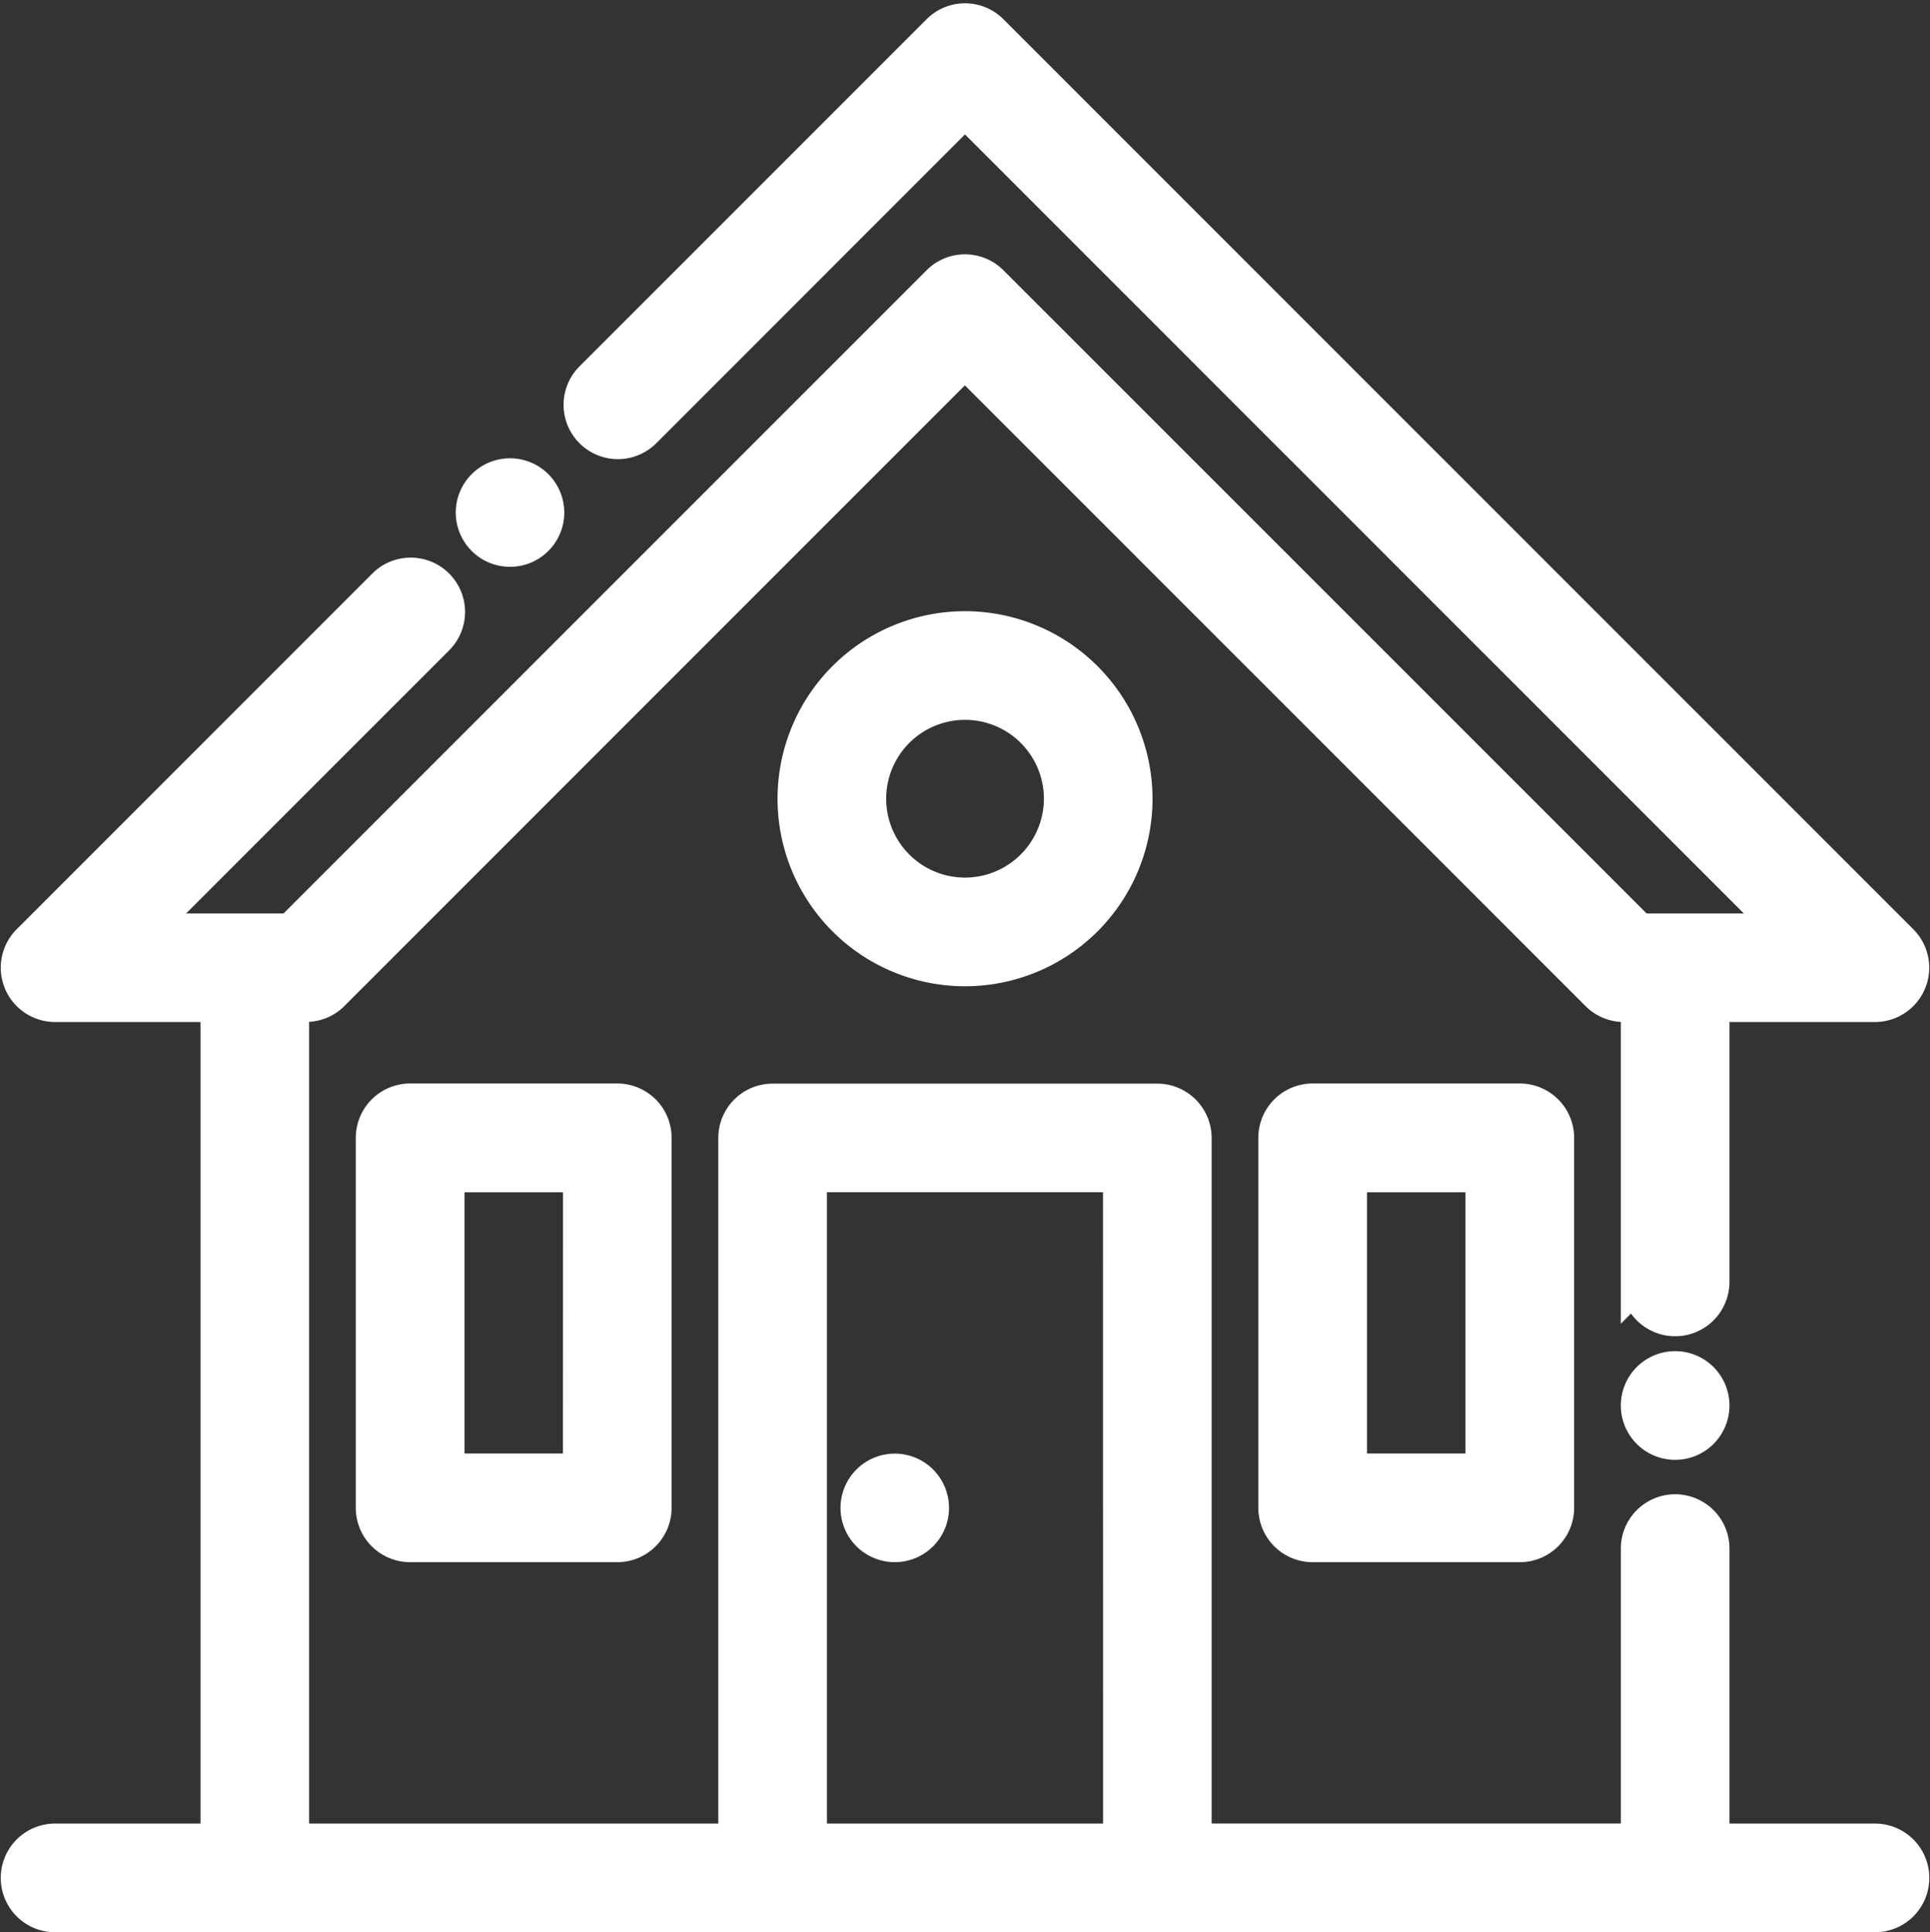
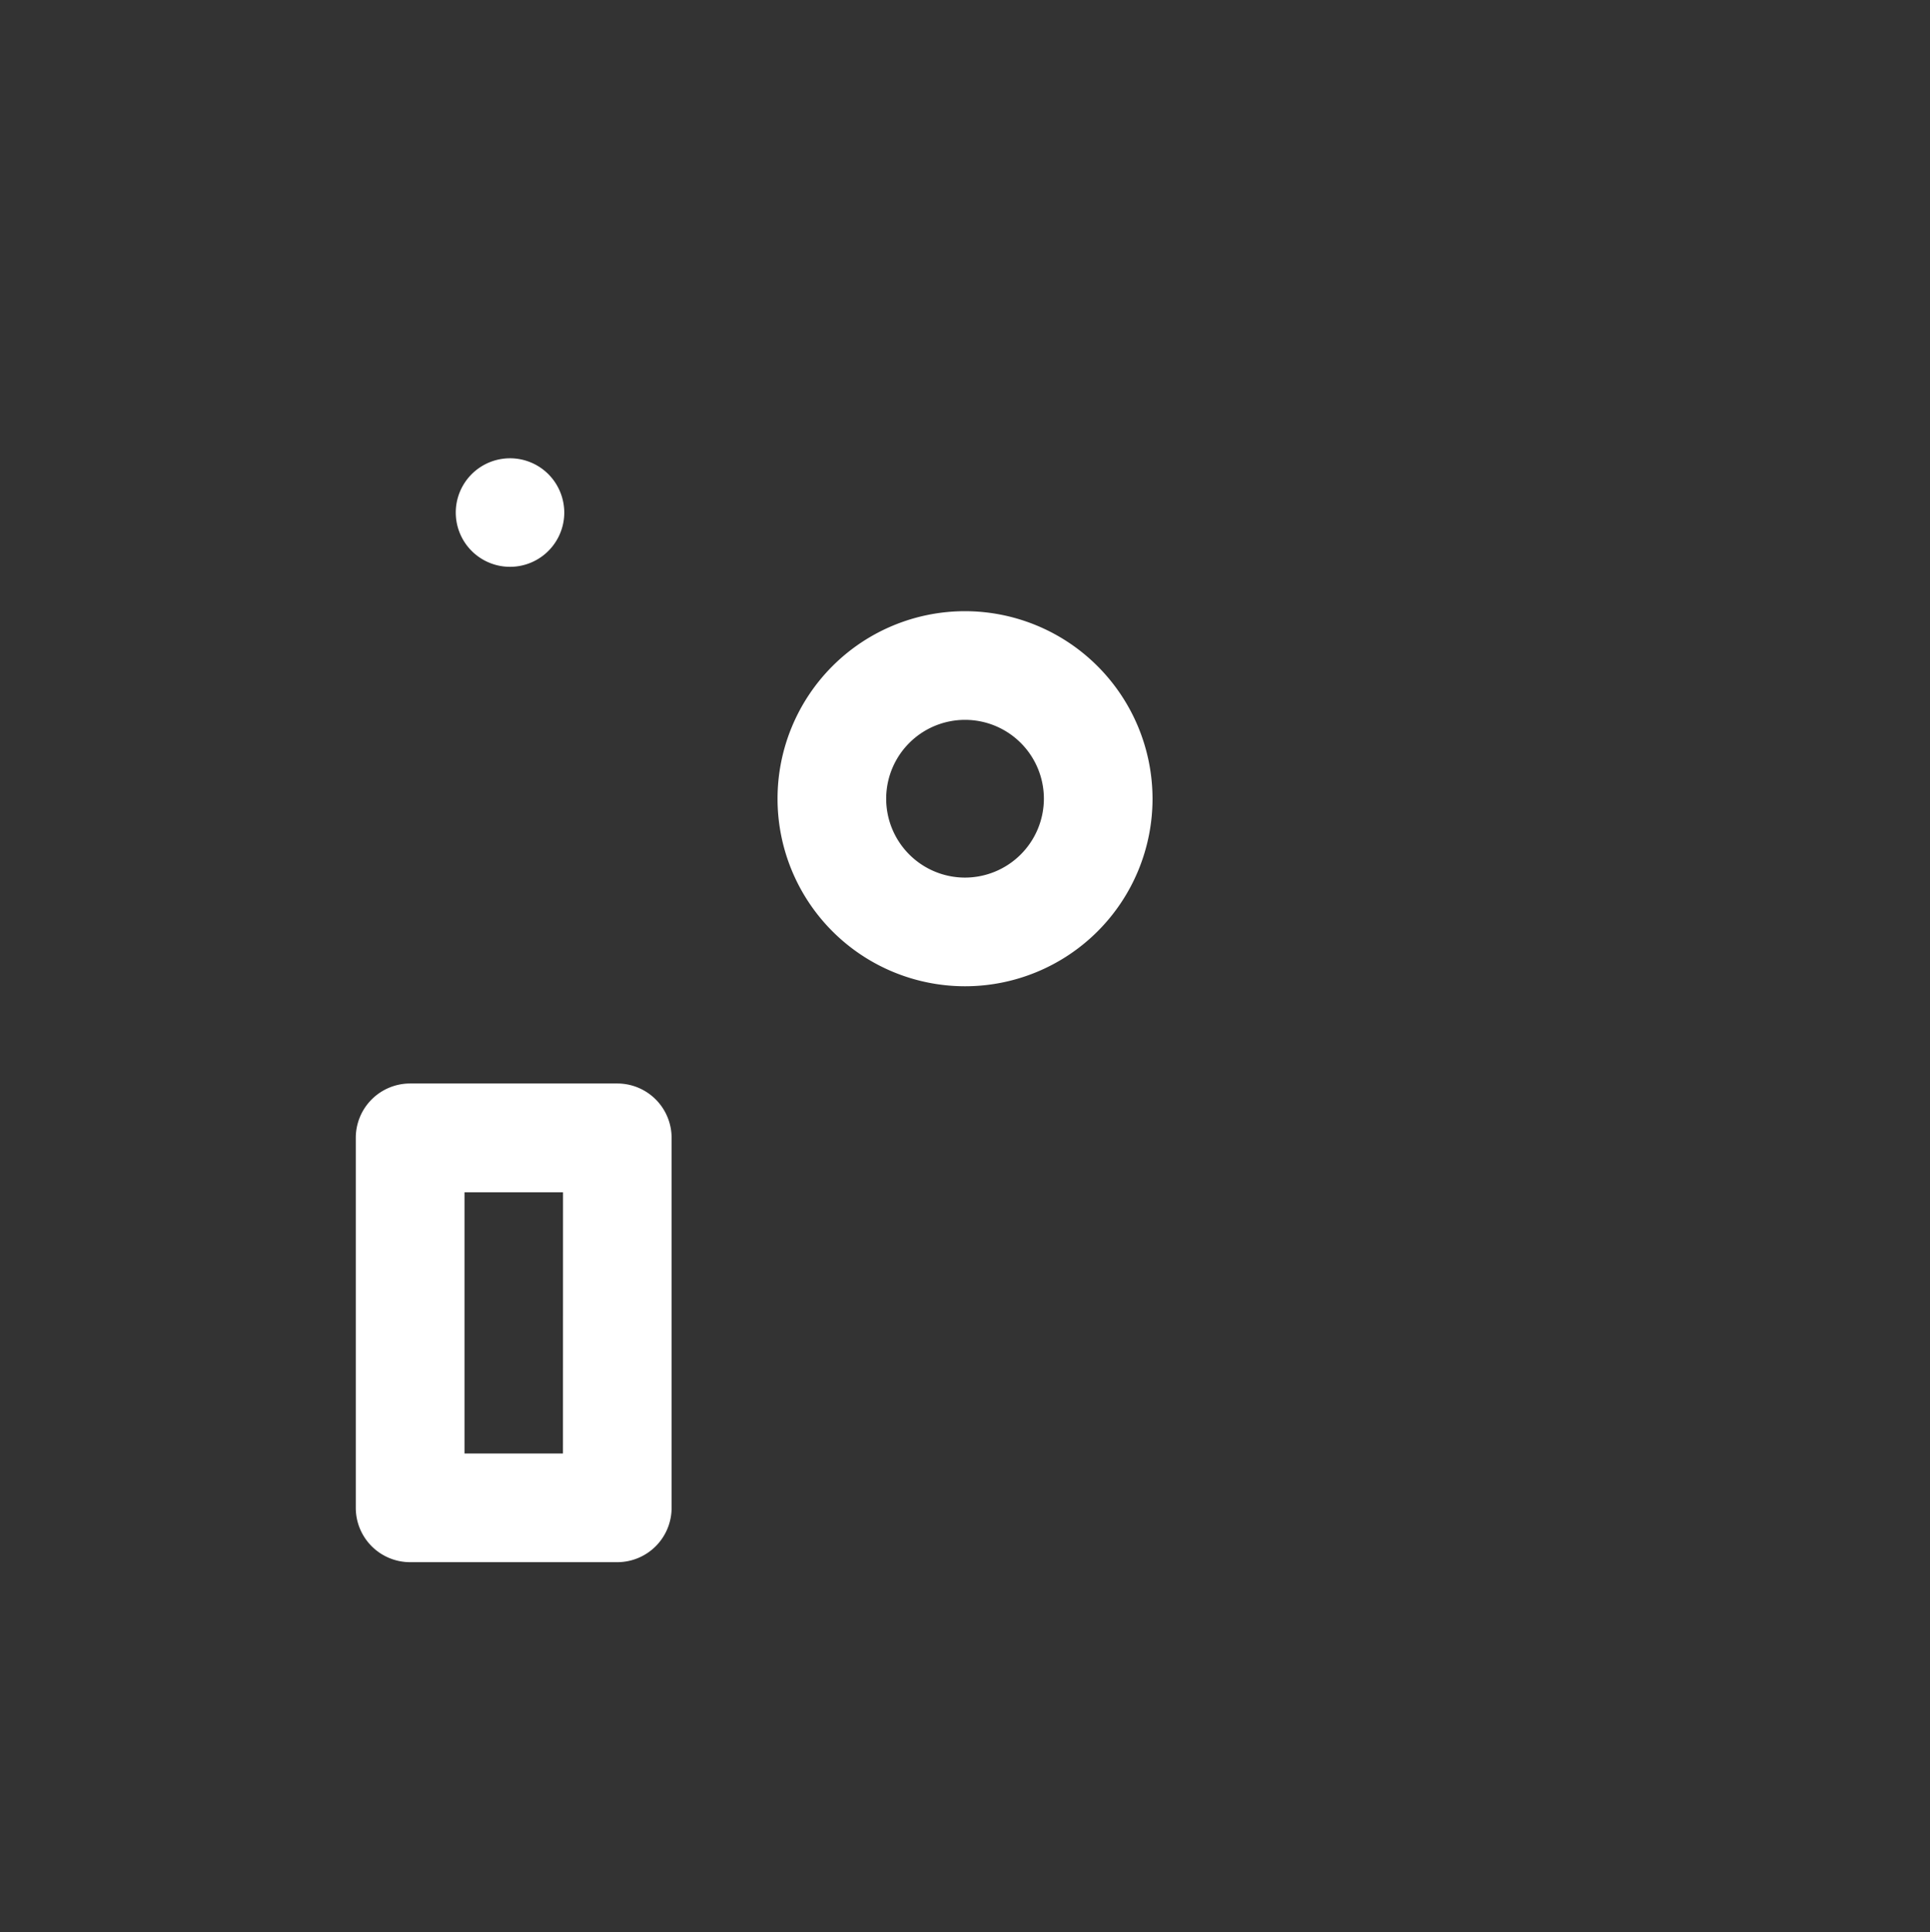
<svg xmlns="http://www.w3.org/2000/svg" width="27.855" height="27.881" viewBox="0 0 27.855 27.881">
  <rect x="0" y="0" width="27.855" height="27.881" fill="#333333" stroke="none" />
  <g id="house" transform="translate(0.261 0.297)">
    <g id="Group_5911" data-name="Group 5911">
      <g id="Group_5910" data-name="Group 5910">
-         <path id="Path_9126" data-name="Path 9126" d="M26.8,26.267H24.45V22.049a.534.534,0,1,0-1.068,0v4.217H16.976V16.124a.534.534,0,0,0-.534-.534H10.89a.534.534,0,0,0-.534.534V26.267H3.95V14.2h.205a.534.534,0,0,0,.377-.156l9.133-9.133L22.8,14.045a.534.534,0,0,0,.377.156h.205v4a.534.534,0,0,0,1.068,0v-4H26.8a.534.534,0,0,0,.377-.911L14.044.158a.534.534,0,0,0-.755,0L8.271,5.176a.534.534,0,0,0,.755.755L13.666,1.29,25.51,13.134H23.4L14.044,3.78a.534.534,0,0,0-.755,0L3.935,13.134H1.822L6.036,8.92a.534.534,0,1,0-.755-.755L.156,13.29a.534.534,0,0,0,.378.911H2.883V26.267H.534a.534.534,0,1,0,0,1.068H26.8a.534.534,0,1,0,0-1.068Zm-10.891,0H11.424V16.657h4.484Z" transform="translate(0 -0.001)" fill="#fff" stroke="#fff" stroke-width="0.5" />
-       </g>
+         </g>
    </g>
    <g id="Group_5913" data-name="Group 5913" transform="translate(18.151 15.589)">
      <g id="Group_5912" data-name="Group 5912">
-         <path id="Path_9127" data-name="Path 9127" d="M343.524,292h-2.99a.534.534,0,0,0-.534.534v5.339a.534.534,0,0,0,.534.534h2.99a.534.534,0,0,0,.534-.534v-5.339A.534.534,0,0,0,343.524,292Zm-.534,5.339h-1.922V293.07h1.922Z" transform="translate(-340.001 -292.002)" fill="#fff" stroke="#fff" stroke-width="0.5" />
-       </g>
+         </g>
    </g>
    <g id="Group_5915" data-name="Group 5915" transform="translate(5.125 15.589)">
      <g id="Group_5914" data-name="Group 5914">
        <path id="Path_9128" data-name="Path 9128" d="M99.524,292h-2.99a.534.534,0,0,0-.534.534v5.339a.534.534,0,0,0,.534.534h2.99a.534.534,0,0,0,.534-.534v-5.339A.534.534,0,0,0,99.524,292Zm-.534,5.339H97.069V293.07h1.922Z" transform="translate(-96.001 -292.002)" fill="#fff" stroke="#fff" stroke-width="0.5" />
      </g>
    </g>
    <g id="Group_5917" data-name="Group 5917" transform="translate(11.211 8.772)">
      <g id="Group_5916" data-name="Group 5916">
        <path id="Path_9129" data-name="Path 9129" d="M212.457,164.322a2.456,2.456,0,1,0,2.456,2.456A2.459,2.459,0,0,0,212.457,164.322Zm0,3.844a1.388,1.388,0,1,1,1.388-1.388A1.39,1.39,0,0,1,212.457,168.166Z" transform="translate(-210.001 -164.322)" fill="#fff" stroke="#fff" stroke-width="0.5" />
      </g>
    </g>
    <g id="Group_5919" data-name="Group 5919" transform="translate(12.119 20.927)">
      <g id="Group_5918" data-name="Group 5918">
-         <path id="Path_9130" data-name="Path 9130" d="M227.912,392.159a.533.533,0,1,0,.156.377A.538.538,0,0,0,227.912,392.159Z" transform="translate(-227.001 -392.002)" fill="#fff" stroke="#fff" stroke-width="0.5" />
-       </g>
+         </g>
    </g>
    <g id="Group_5921" data-name="Group 5921" transform="translate(6.566 6.566)">
      <g id="Group_5920" data-name="Group 5920">
        <path id="Path_9131" data-name="Path 9131" d="M123.912,123.158a.533.533,0,1,0,.156.377A.538.538,0,0,0,123.912,123.158Z" transform="translate(-123.001 -123.002)" fill="#fff" stroke="#fff" stroke-width="0.5" />
      </g>
    </g>
    <g id="Group_5923" data-name="Group 5923" transform="translate(23.383 19.45)">
      <g id="Group_5922" data-name="Group 5922">
-         <path id="Path_9132" data-name="Path 9132" d="M438.912,364.487a.534.534,0,1,0,.156.377A.538.538,0,0,0,438.912,364.487Z" transform="translate(-438.001 -364.331)" fill="#fff" stroke="#fff" stroke-width="0.5" />
-       </g>
+         </g>
    </g>
  </g>
</svg>